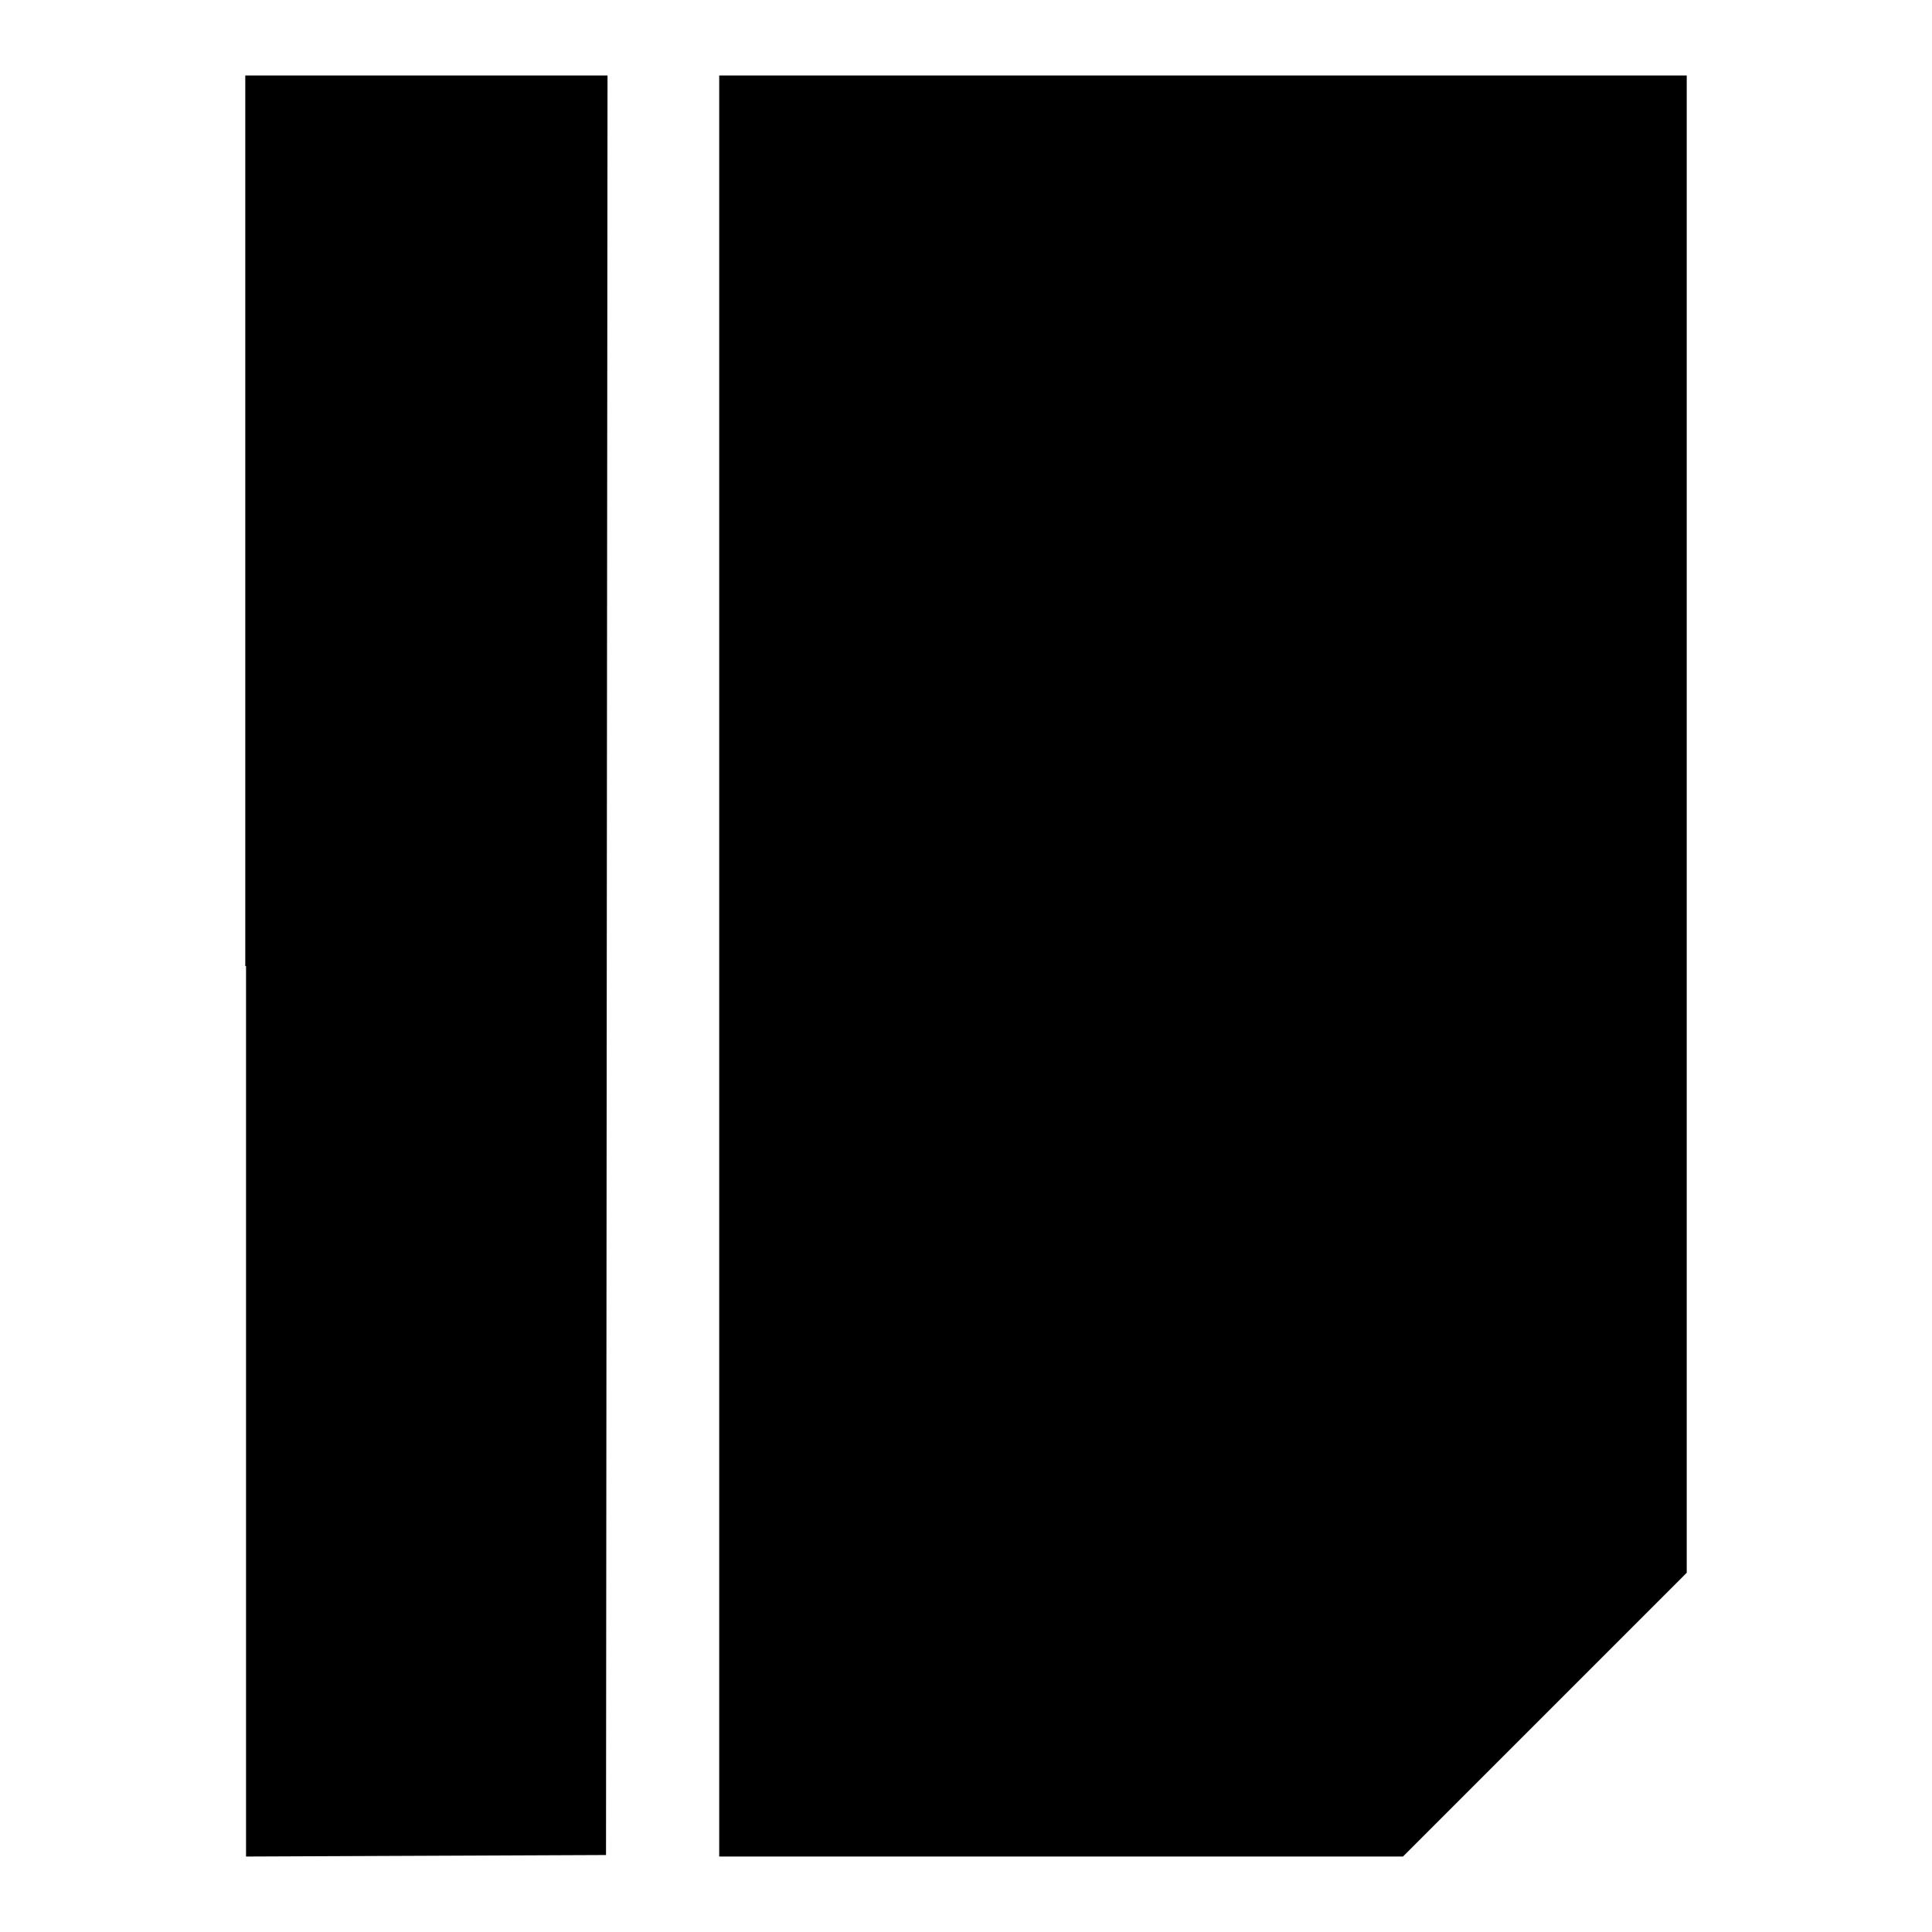
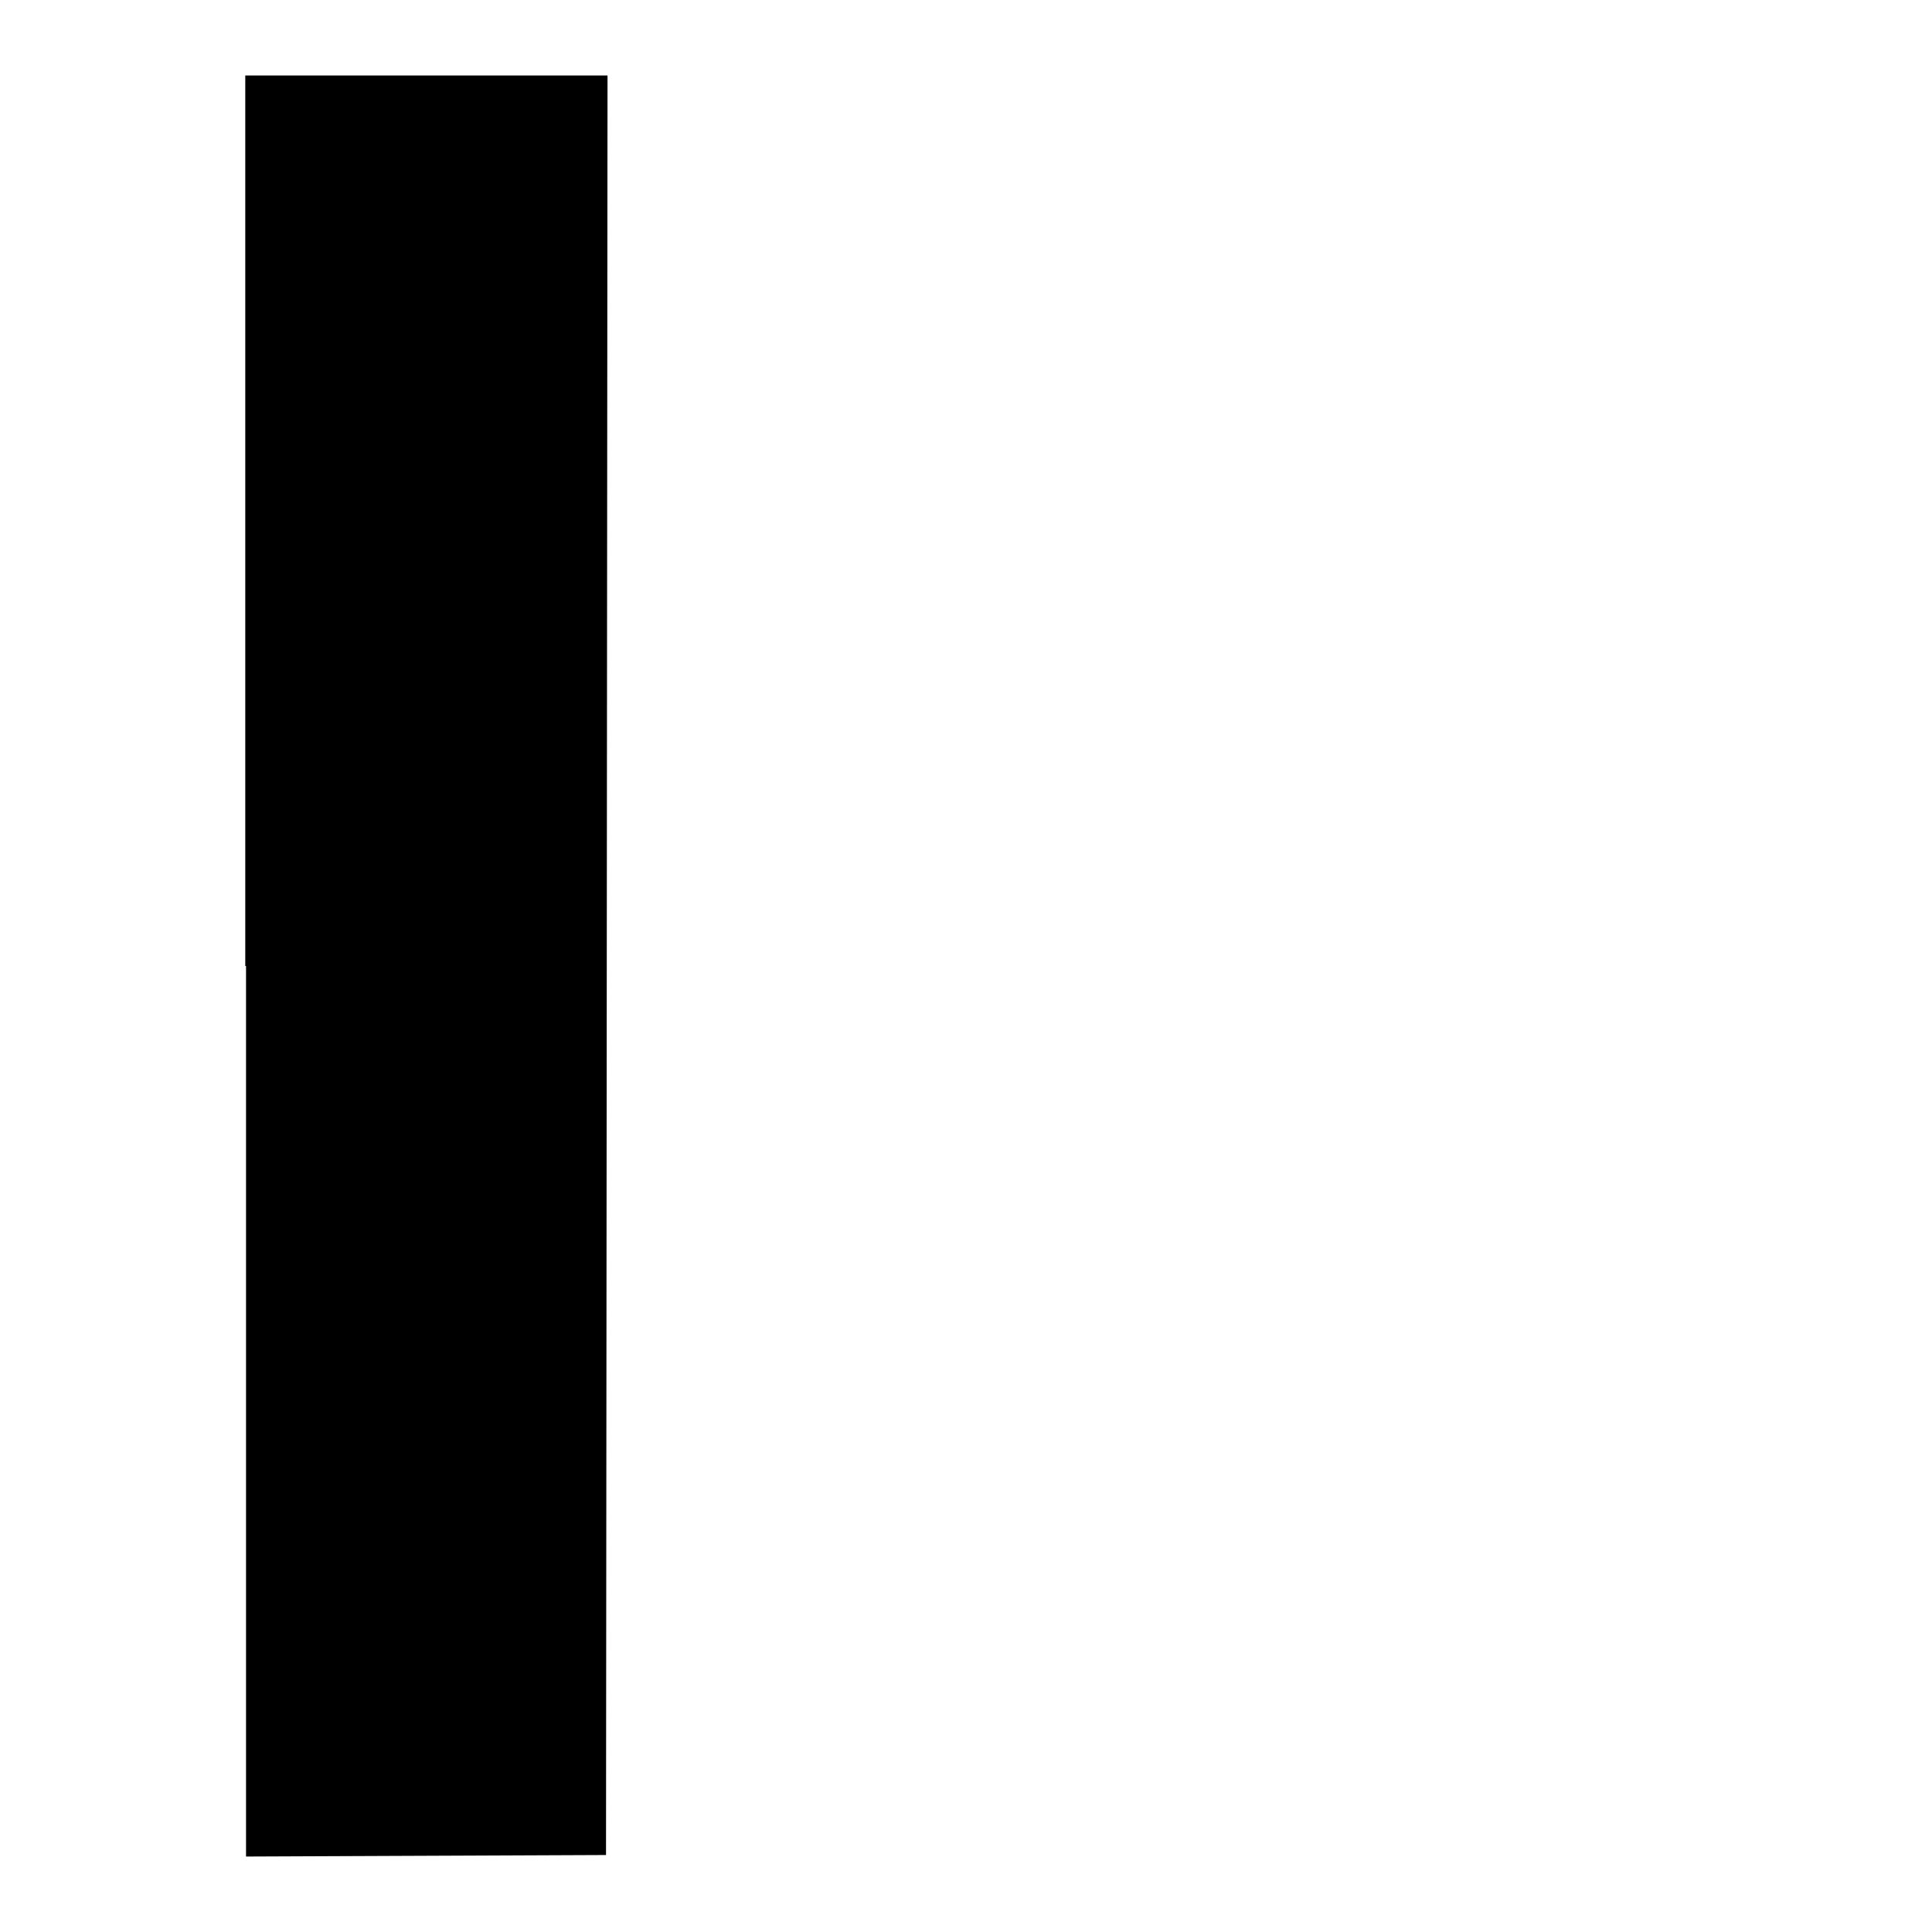
<svg xmlns="http://www.w3.org/2000/svg" version="1.1" x="0px" y="0px" viewBox="0 0 256 256" enable-background="new 0 0 256 256" xml:space="preserve">
  <g>
    <g>
      <g>
        <path fill="#000000" d="M32.6,128v118l23.9-0.1l23.8-0.1l0.1-117.9L80.5,10h-24h-24V128L32.6,128z" />
-         <path fill="#000000" d="M95.3,128v118h45.3h45.3l18.8-18.8l18.8-18.8v-99.2V10h-64.1H95.3V128z" />
      </g>
    </g>
  </g>
</svg>